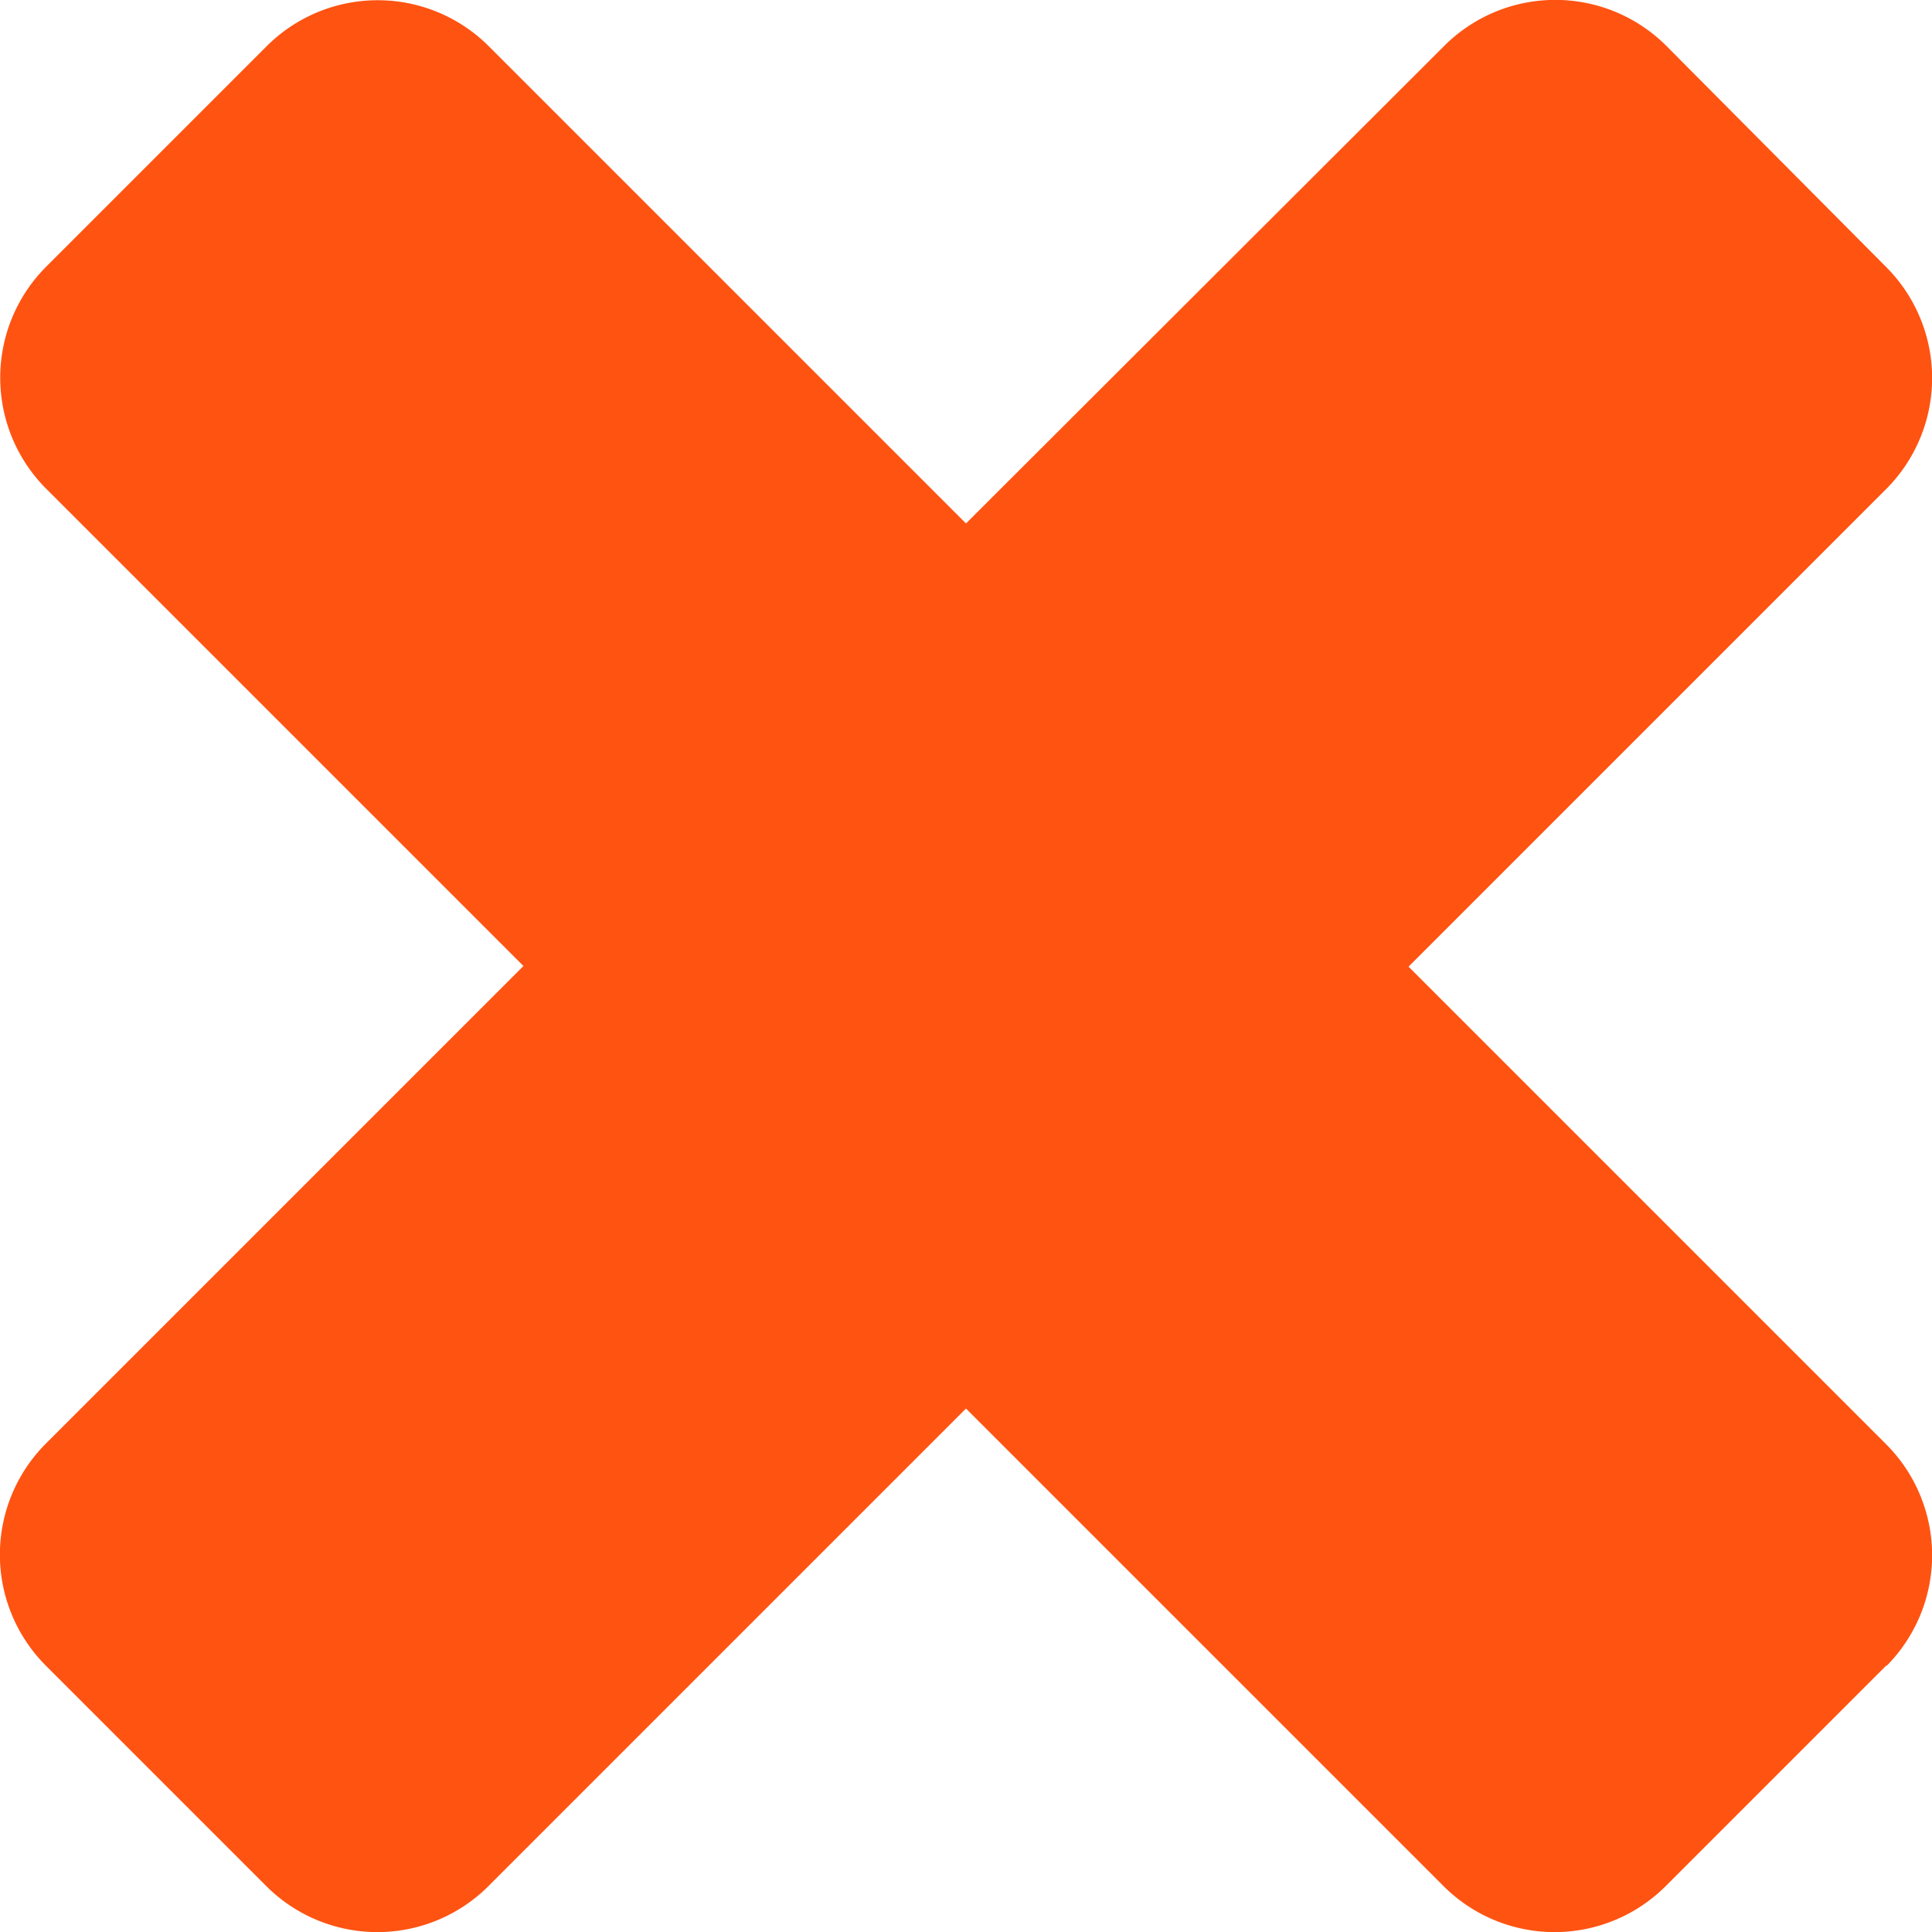
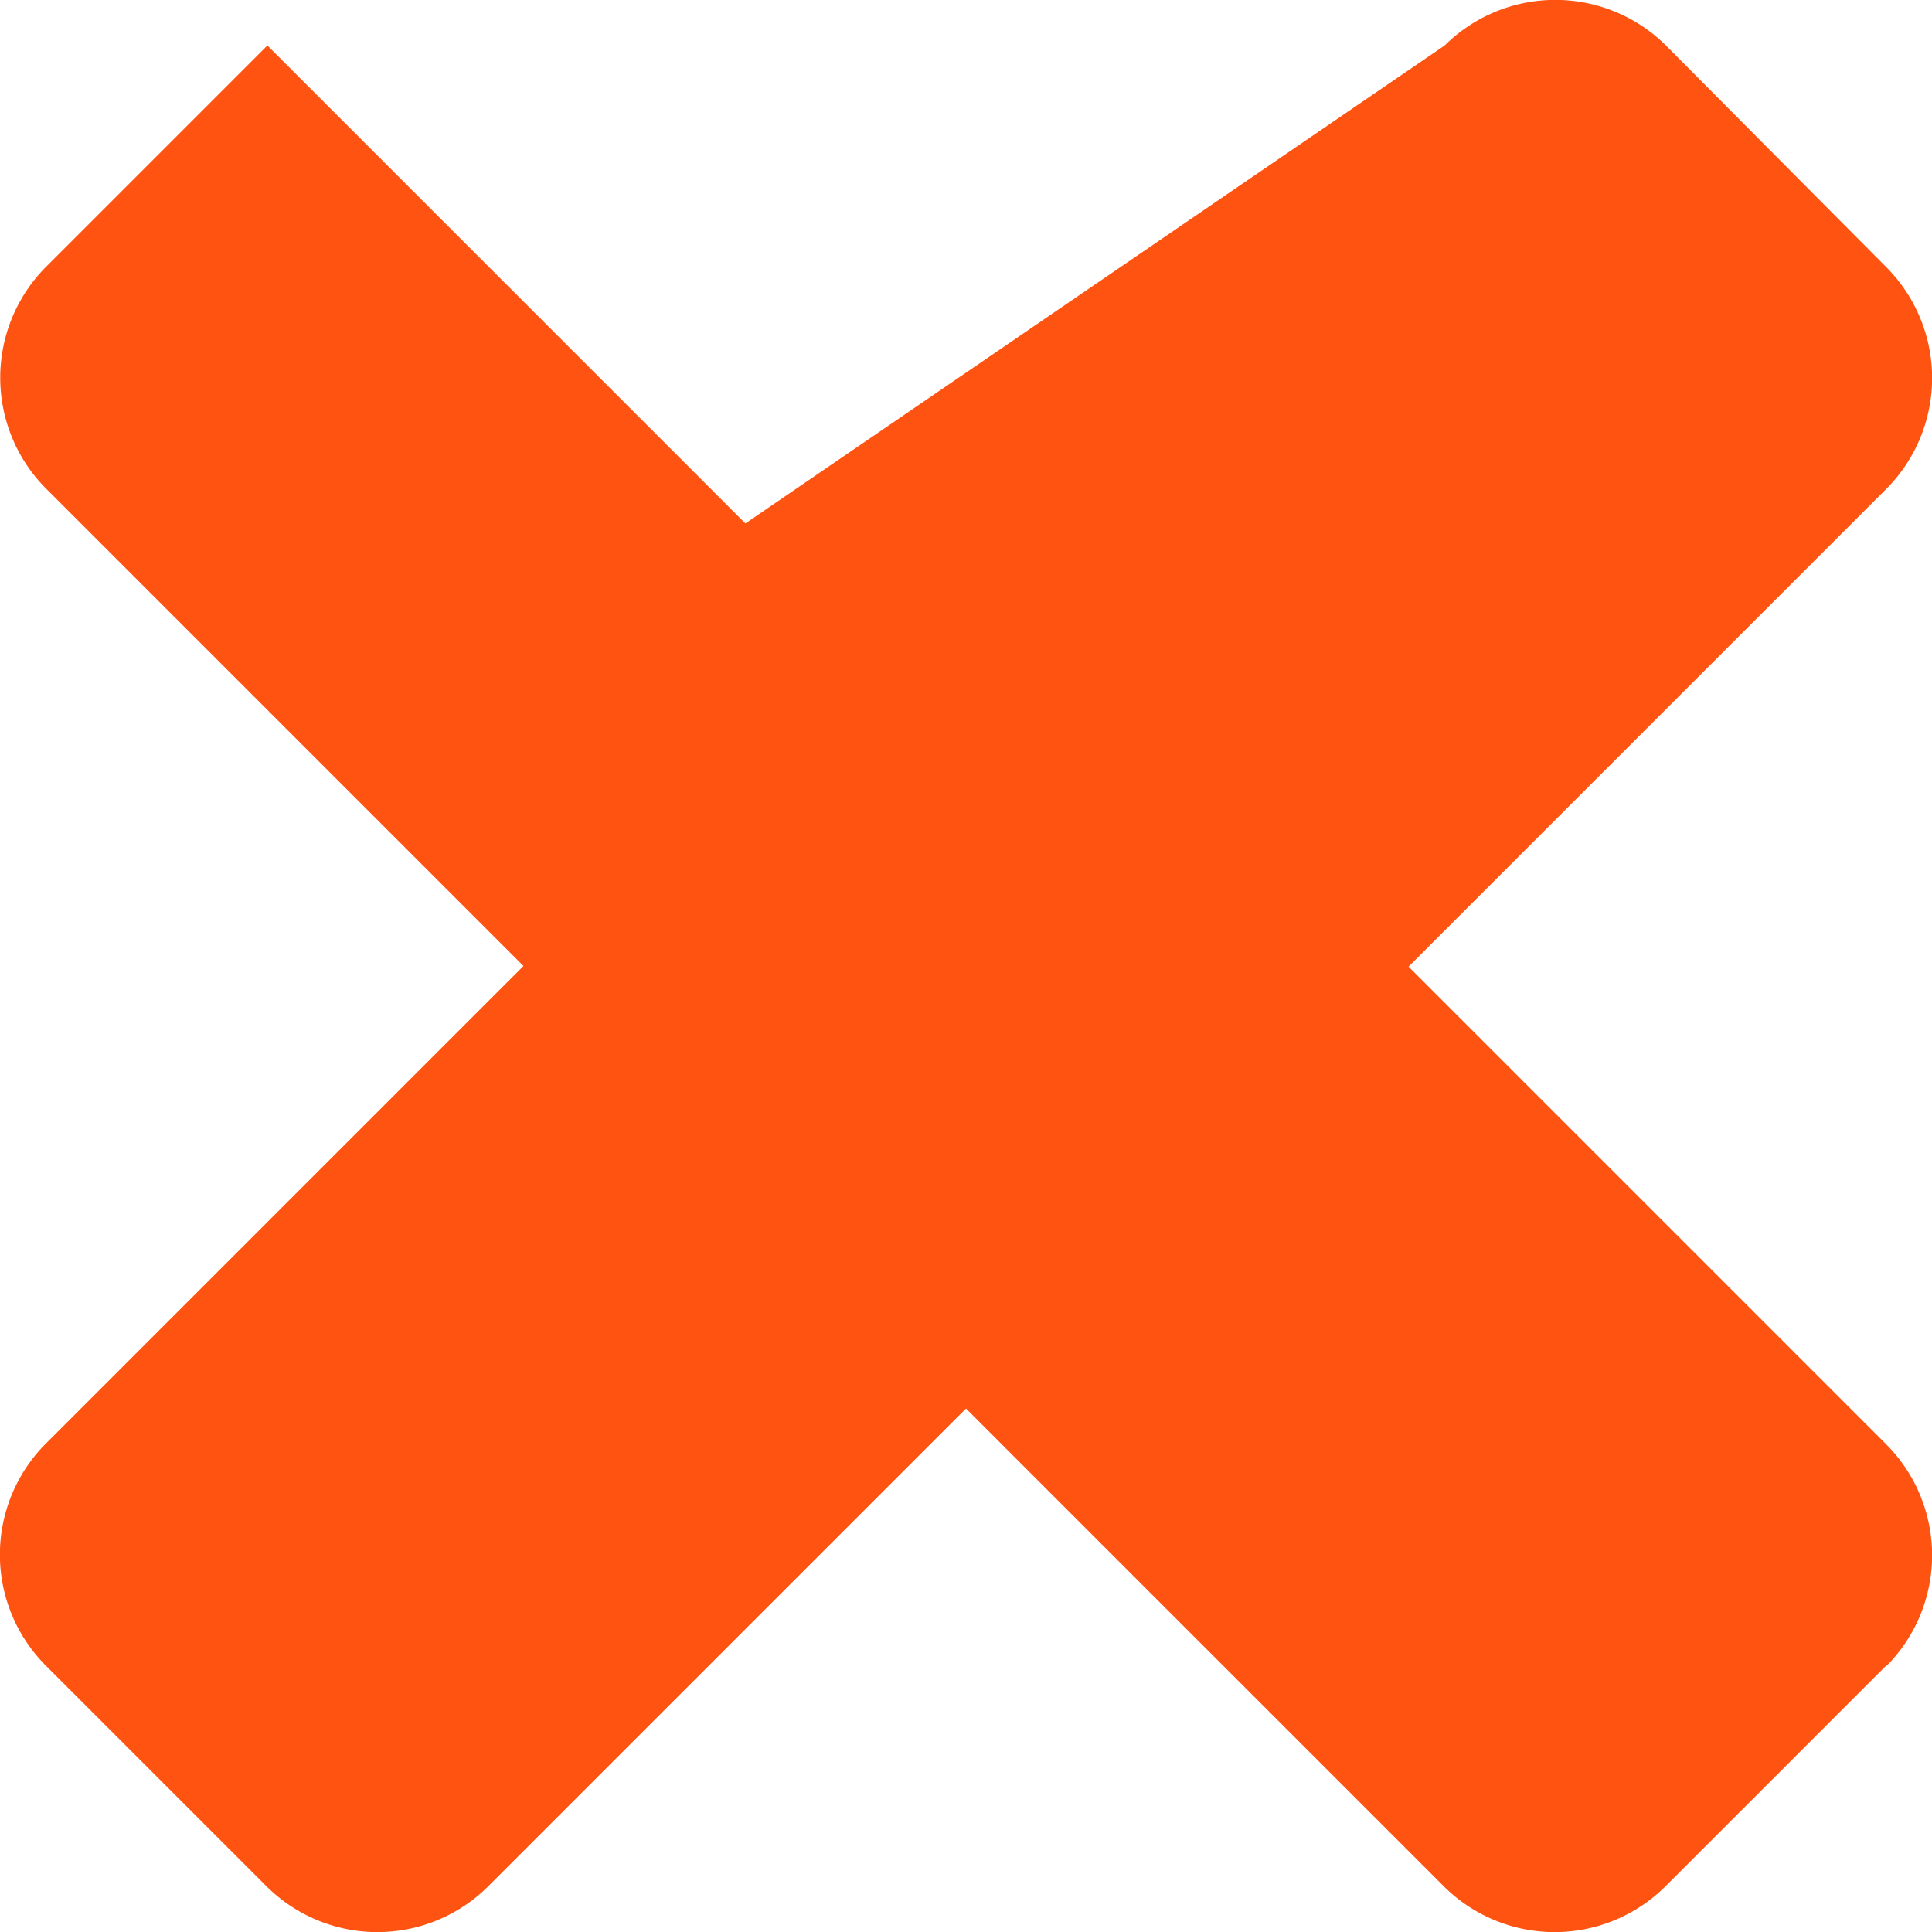
<svg xmlns="http://www.w3.org/2000/svg" viewBox="0 0 28.9 28.9">
  <defs>
    <style>.a{fill:#ff5312;}</style>
  </defs>
  <title>icon-cross</title>
-   <path class="a" d="M28.22,24.91l-3.31,3.31a2.35,2.35,0,0,1-3.31,0l-7.15-7.15L7.3,28.22a2.35,2.35,0,0,1-3.31,0L.68,24.91a2.35,2.35,0,0,1,0-3.31l7.15-7.15L.68,7.3A2.35,2.35,0,0,1,.68,4L4,.68A2.35,2.35,0,0,1,7.3.68l7.15,7.15L21.61.68a2.35,2.35,0,0,1,3.31,0L28.22,4a2.35,2.35,0,0,1,0,3.31l-7.15,7.15,7.15,7.15a2.35,2.35,0,0,1,0,3.31Z" />
+   <path class="a" d="M28.22,24.91l-3.31,3.31a2.35,2.35,0,0,1-3.31,0l-7.15-7.15L7.3,28.22a2.35,2.35,0,0,1-3.31,0L.68,24.91a2.35,2.35,0,0,1,0-3.31l7.15-7.15L.68,7.3A2.35,2.35,0,0,1,.68,4L4,.68l7.15,7.15L21.61.68a2.35,2.35,0,0,1,3.31,0L28.22,4a2.35,2.35,0,0,1,0,3.31l-7.15,7.15,7.15,7.15a2.35,2.35,0,0,1,0,3.31Z" />
</svg>